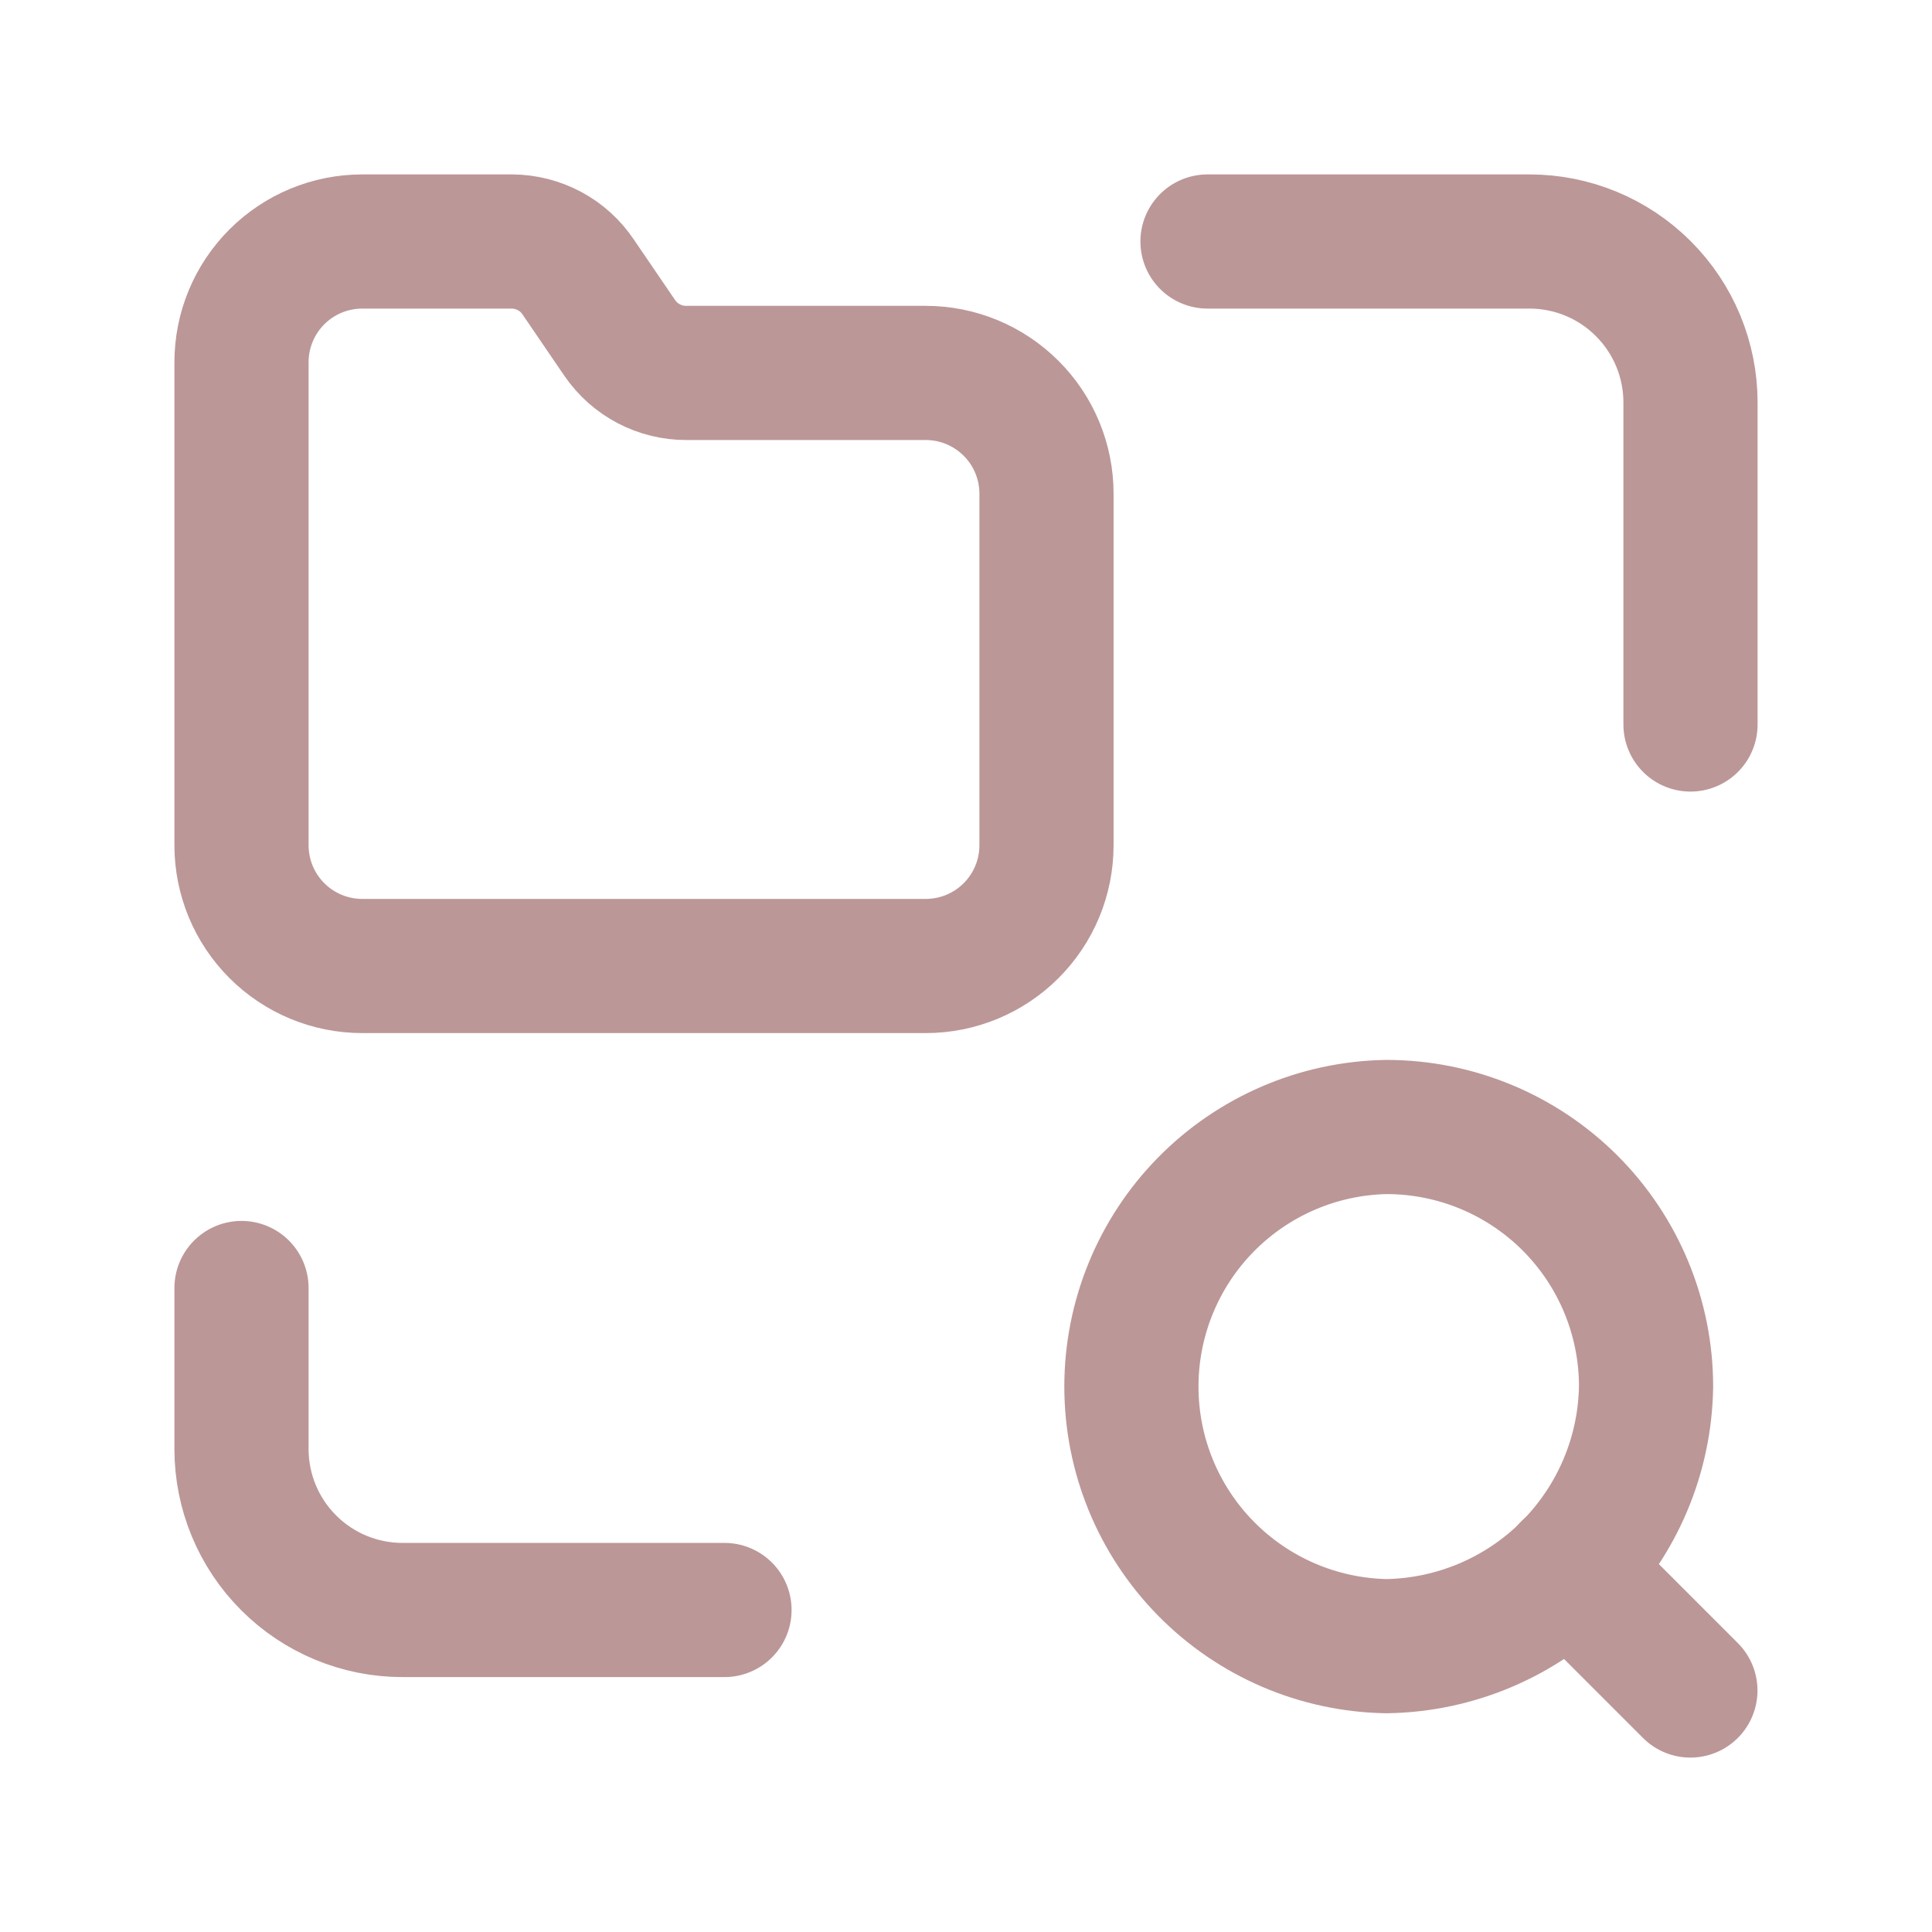
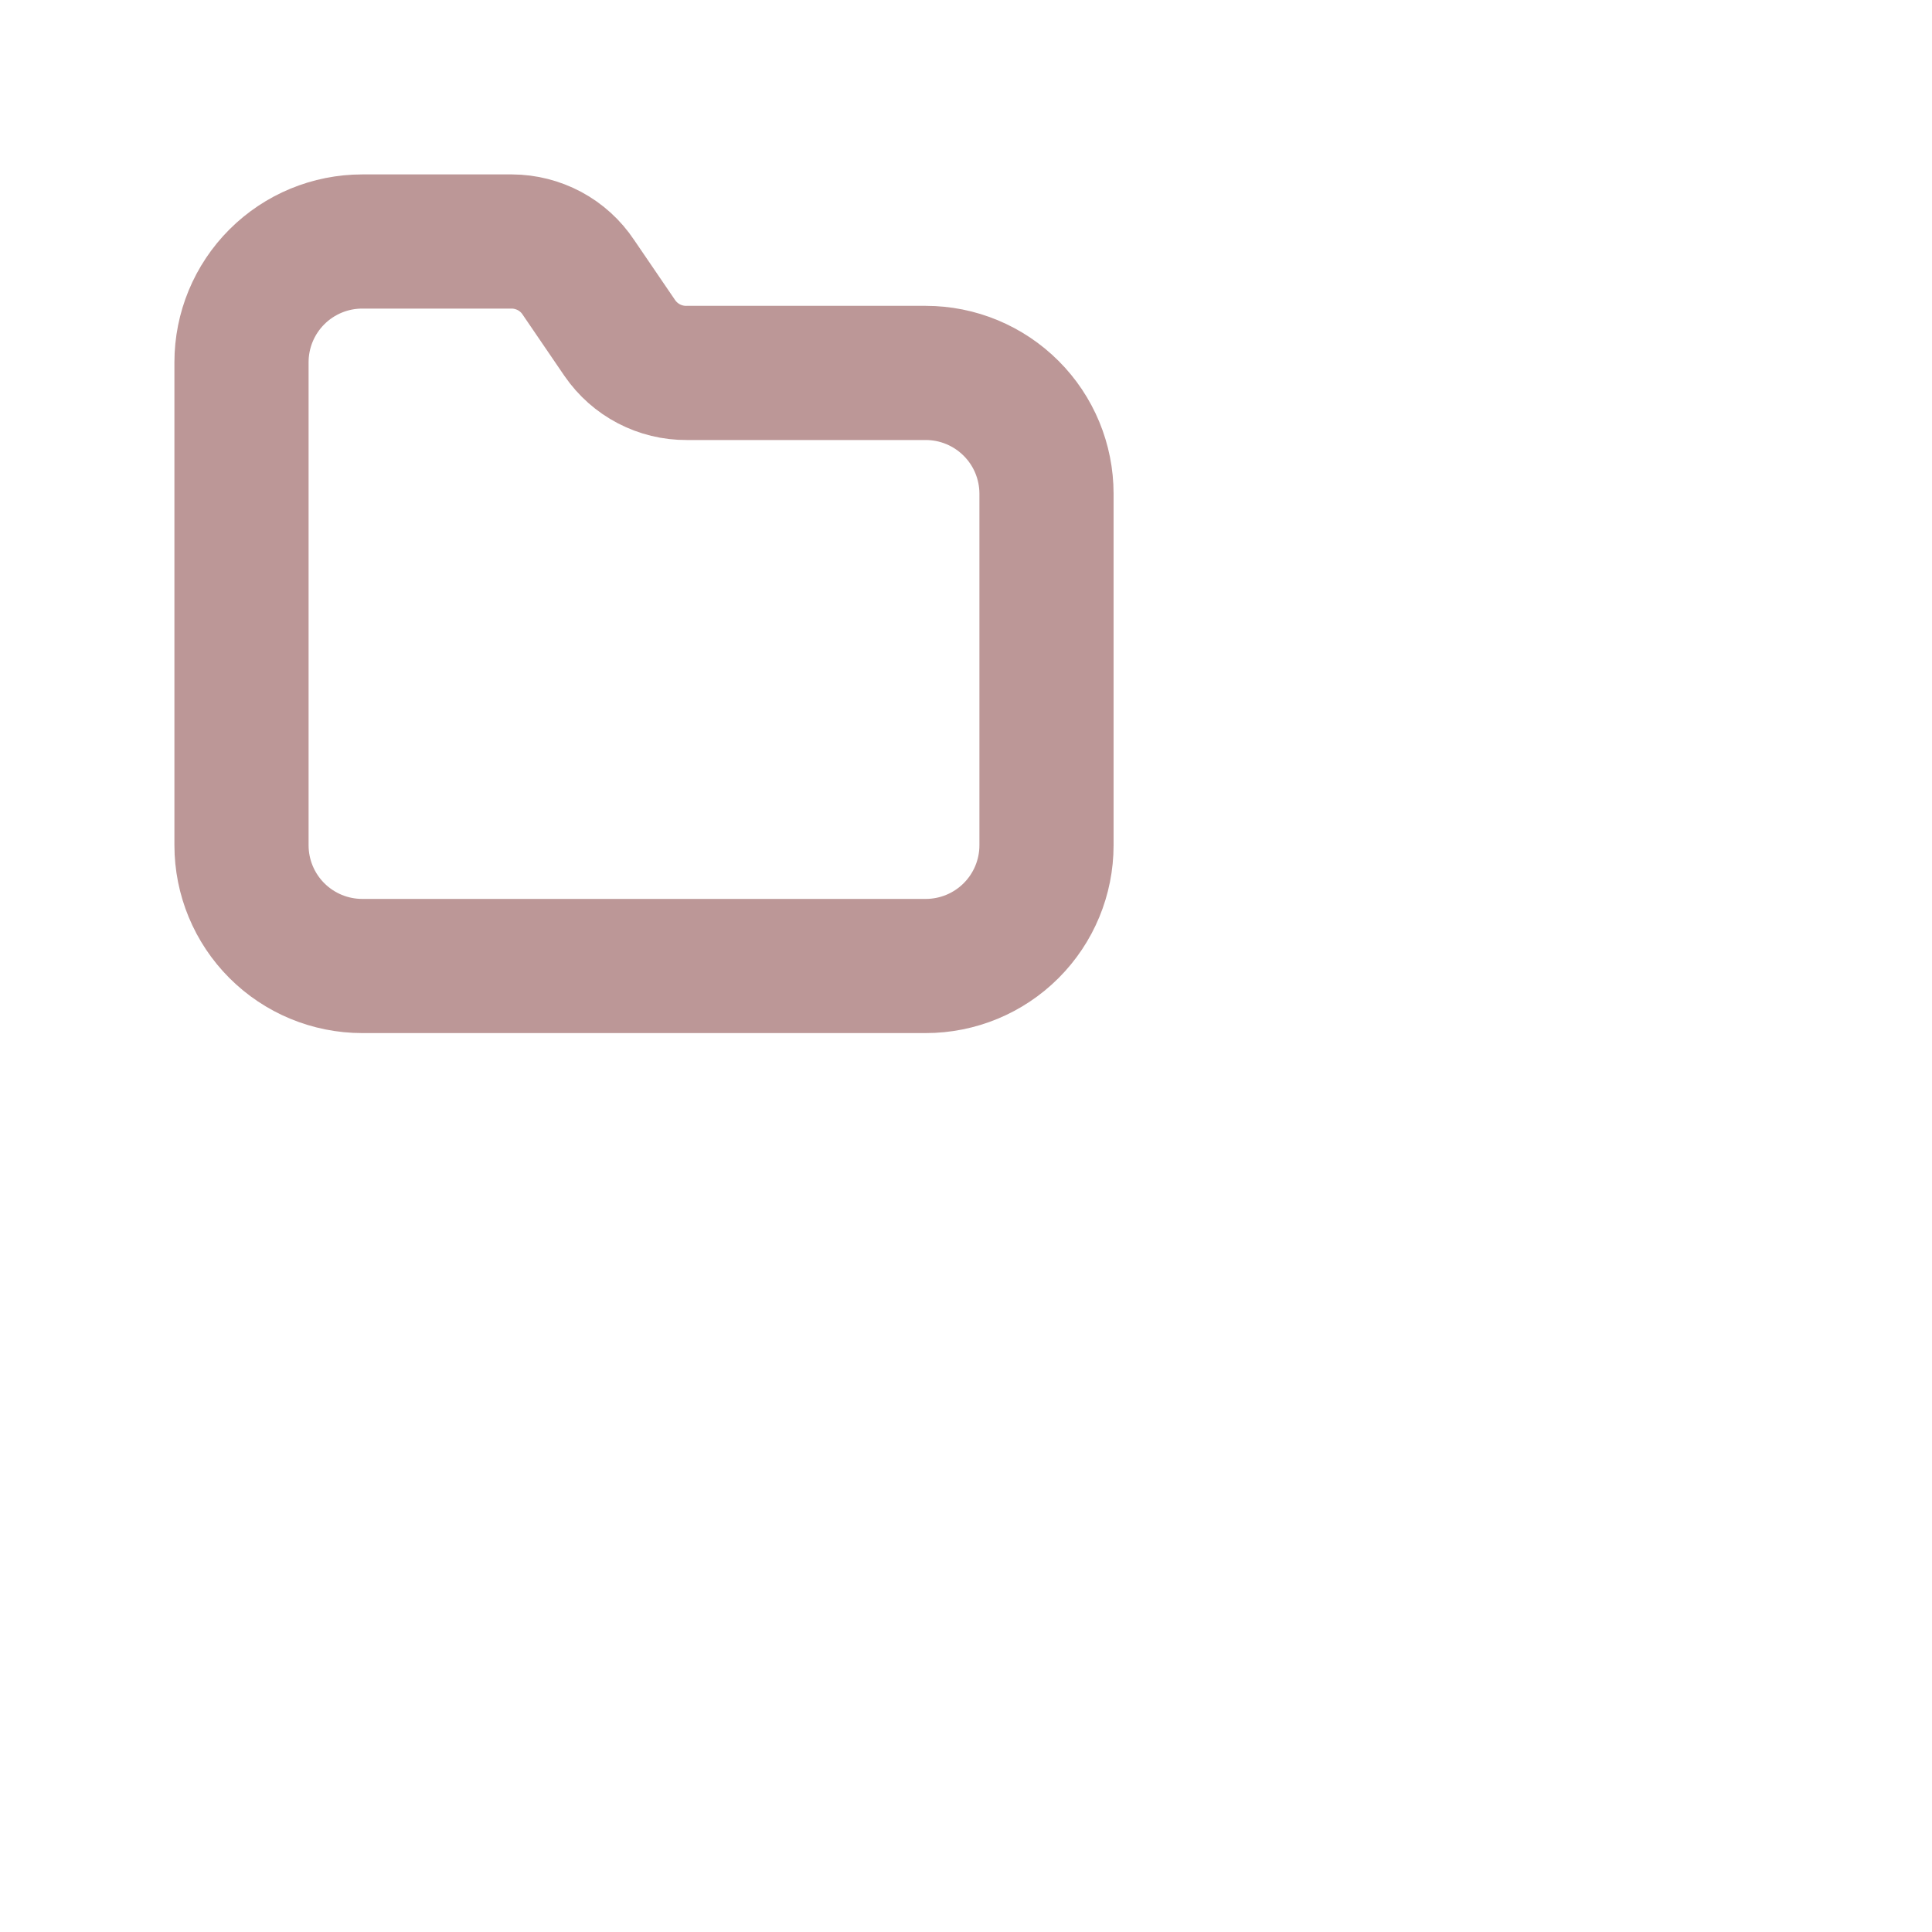
<svg xmlns="http://www.w3.org/2000/svg" width="36" height="36" viewBox="0 0 36 36" fill="none">
  <g clipPath="url(#clip0_4336_4235)">
-     <path d="M4.5 24V27C4.5 27.796 4.816 28.559 5.379 29.121C5.941 29.684 6.704 30 7.5 30H13.5" stroke="#BC9797" stroke-width="2.5" stroke-linecap="round" stroke-linejoin="round" />
-     <path d="M31.5 13.5V7.5C31.5 6.704 31.184 5.941 30.621 5.379C30.059 4.816 29.296 4.5 28.5 4.5H22.5" stroke="#BC9797" stroke-width="2.5" stroke-linecap="round" stroke-linejoin="round" />
    <path d="M17.25 6.949H12.793C12.549 6.951 12.308 6.892 12.091 6.779C11.874 6.666 11.689 6.501 11.55 6.3L10.776 5.165C10.64 4.961 10.456 4.794 10.24 4.678C10.024 4.563 9.783 4.501 9.539 4.5H6.75C6.153 4.5 5.581 4.737 5.159 5.159C4.737 5.581 4.5 6.153 4.5 6.75V15.75C4.5 16.347 4.737 16.919 5.159 17.341C5.581 17.763 6.153 18 6.75 18H17.25C17.847 18 18.419 17.763 18.841 17.341C19.263 16.919 19.5 16.347 19.5 15.75V9.2C19.5 8.603 19.263 8.03 18.841 7.609C18.419 7.187 17.847 6.949 17.25 6.949Z" stroke="#BC9797" stroke-width="2.5" stroke-linecap="round" stroke-linejoin="round" />
-     <path d="M25.834 21C27.117 21 28.347 21.509 29.255 22.416C30.162 23.323 30.672 24.553 30.672 25.836C30.653 27.113 30.137 28.332 29.234 29.236C28.331 30.139 27.111 30.654 25.834 30.674C24.566 30.651 23.358 30.132 22.469 29.227C21.58 28.323 21.082 27.105 21.082 25.837C21.082 24.569 21.58 23.351 22.469 22.446C23.358 21.542 24.566 21.022 25.834 21" stroke="#BC9797" stroke-width="2.5" stroke-linecap="round" stroke-linejoin="round" />
-     <path d="M31.498 31.5L29.23 29.232" stroke="#BC9797" stroke-width="2.5" stroke-linecap="round" stroke-linejoin="round" />
  </g>
  <defs>
    <clipPath id="clip0_4336_4235">
-       <rect width="36" height="36" fill="white" />
-     </clipPath>
+       </clipPath>
  </defs>
</svg>